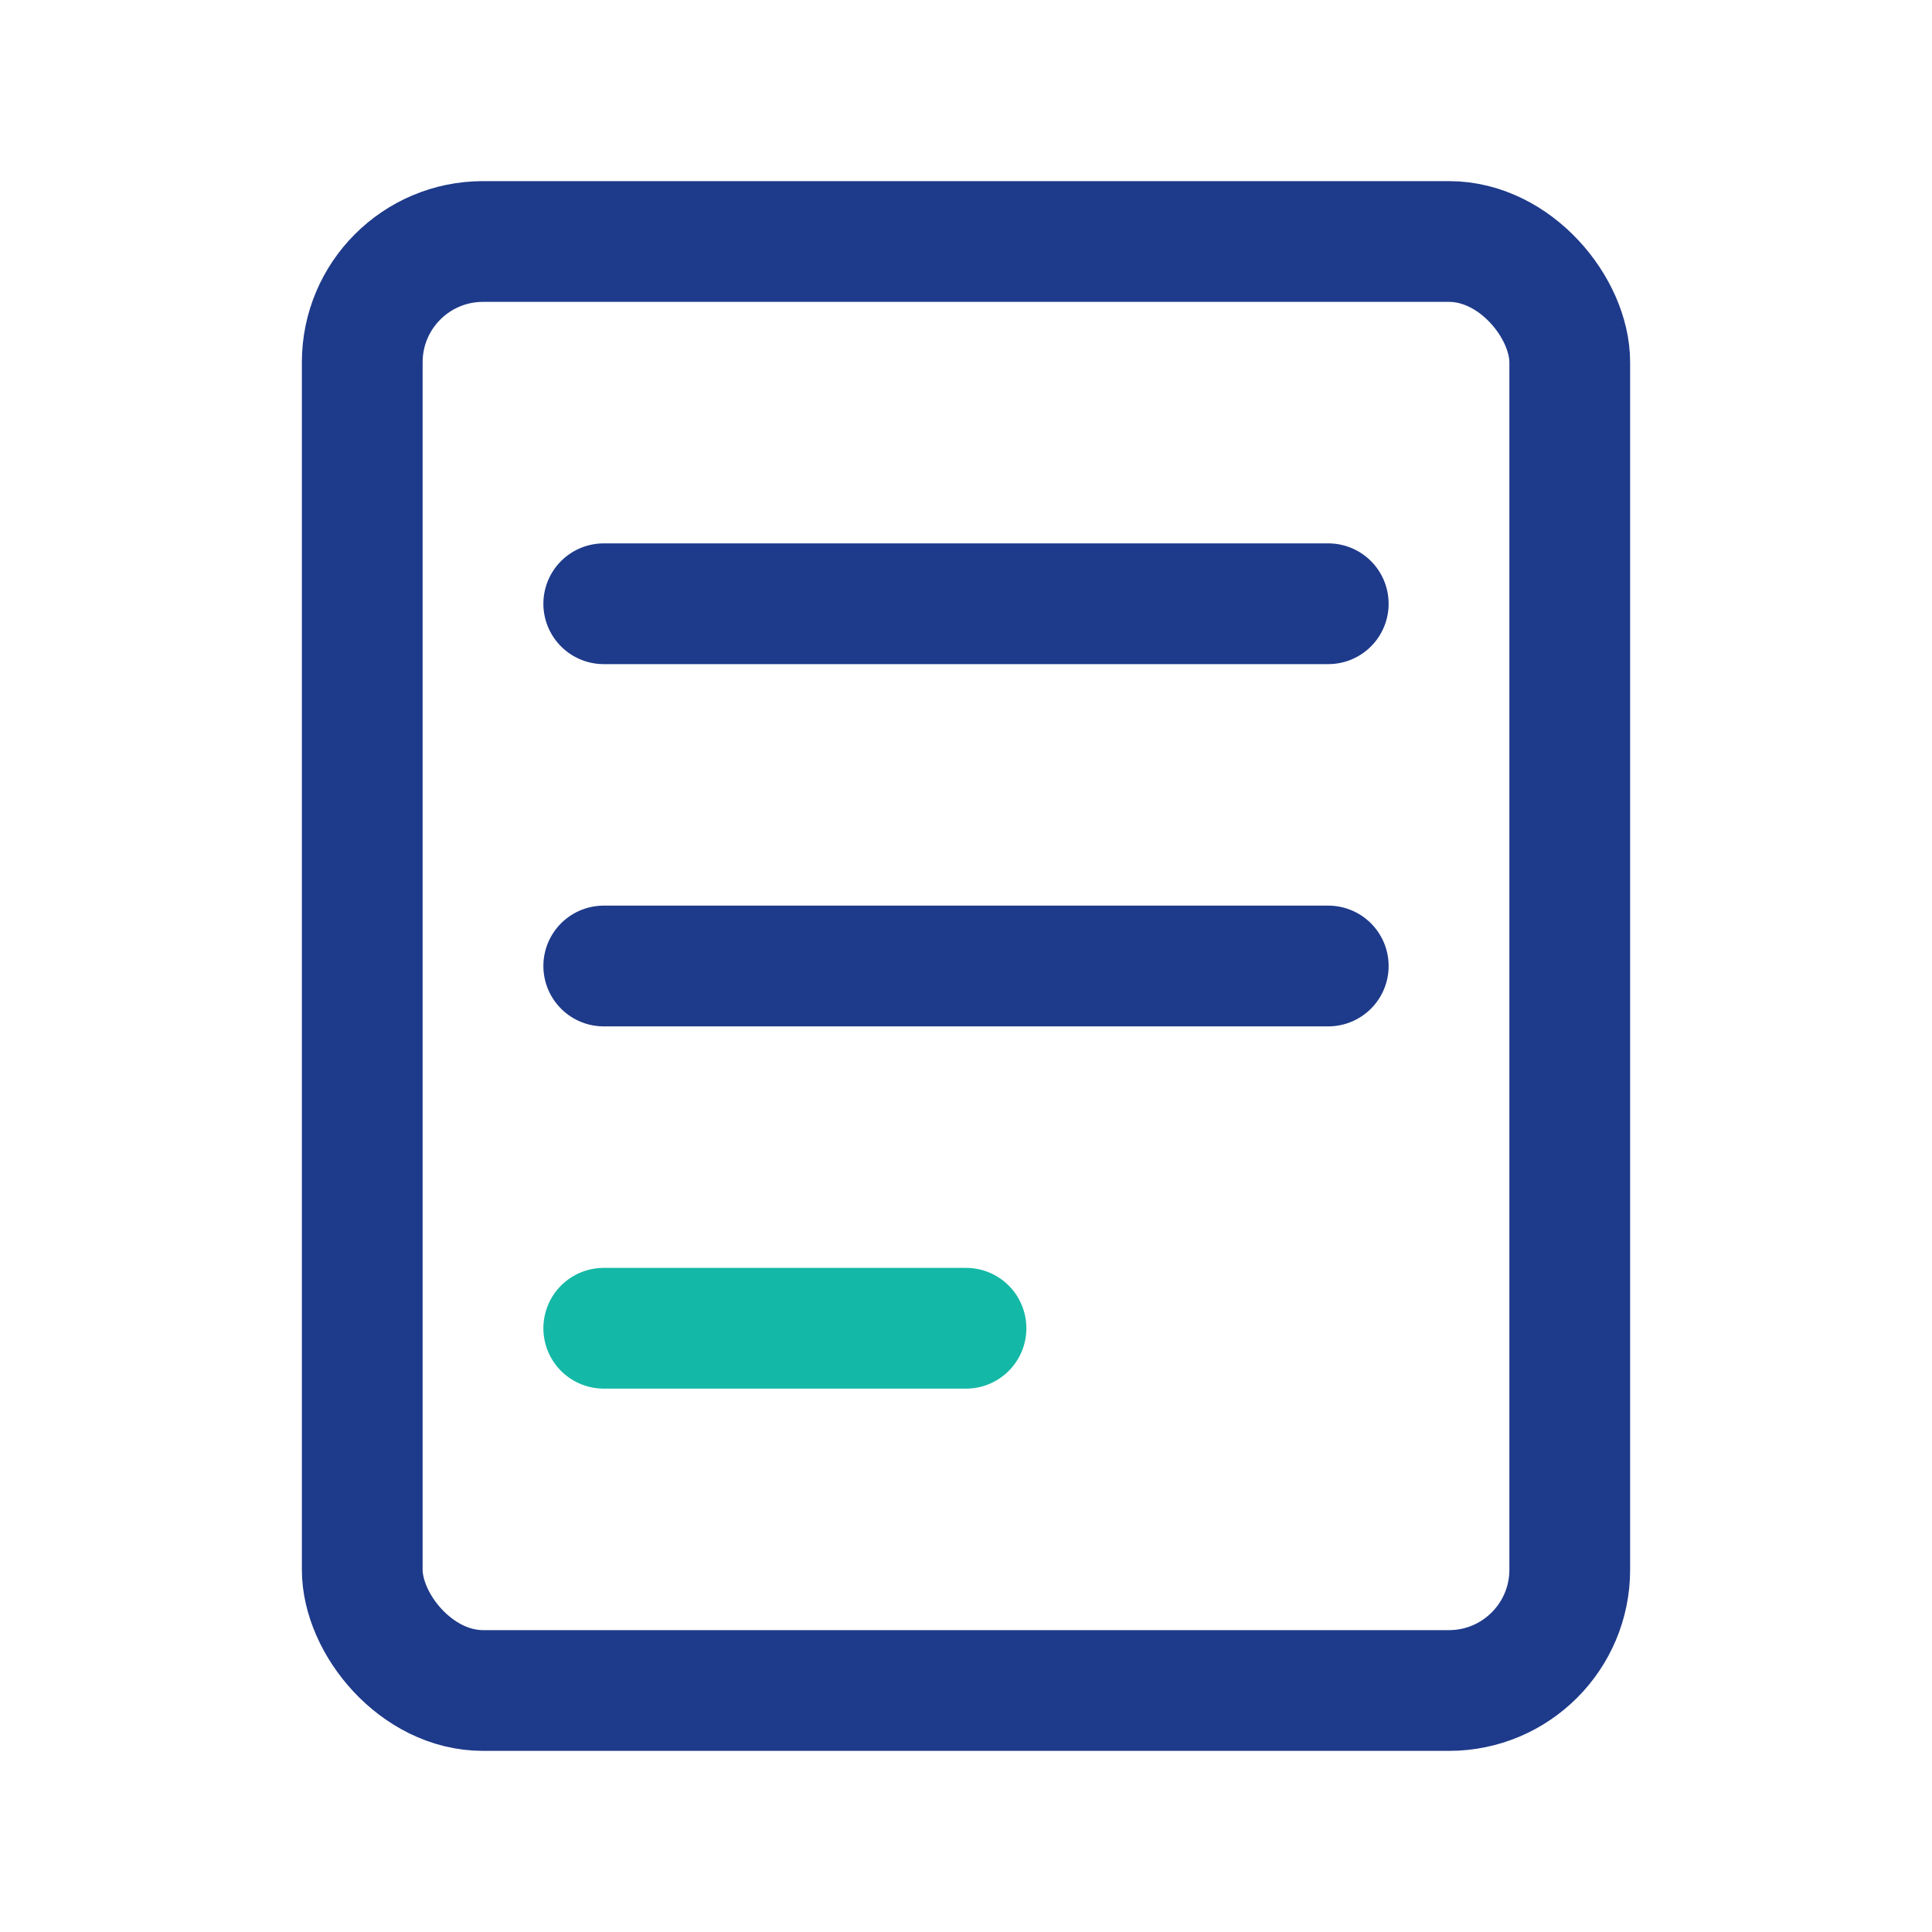
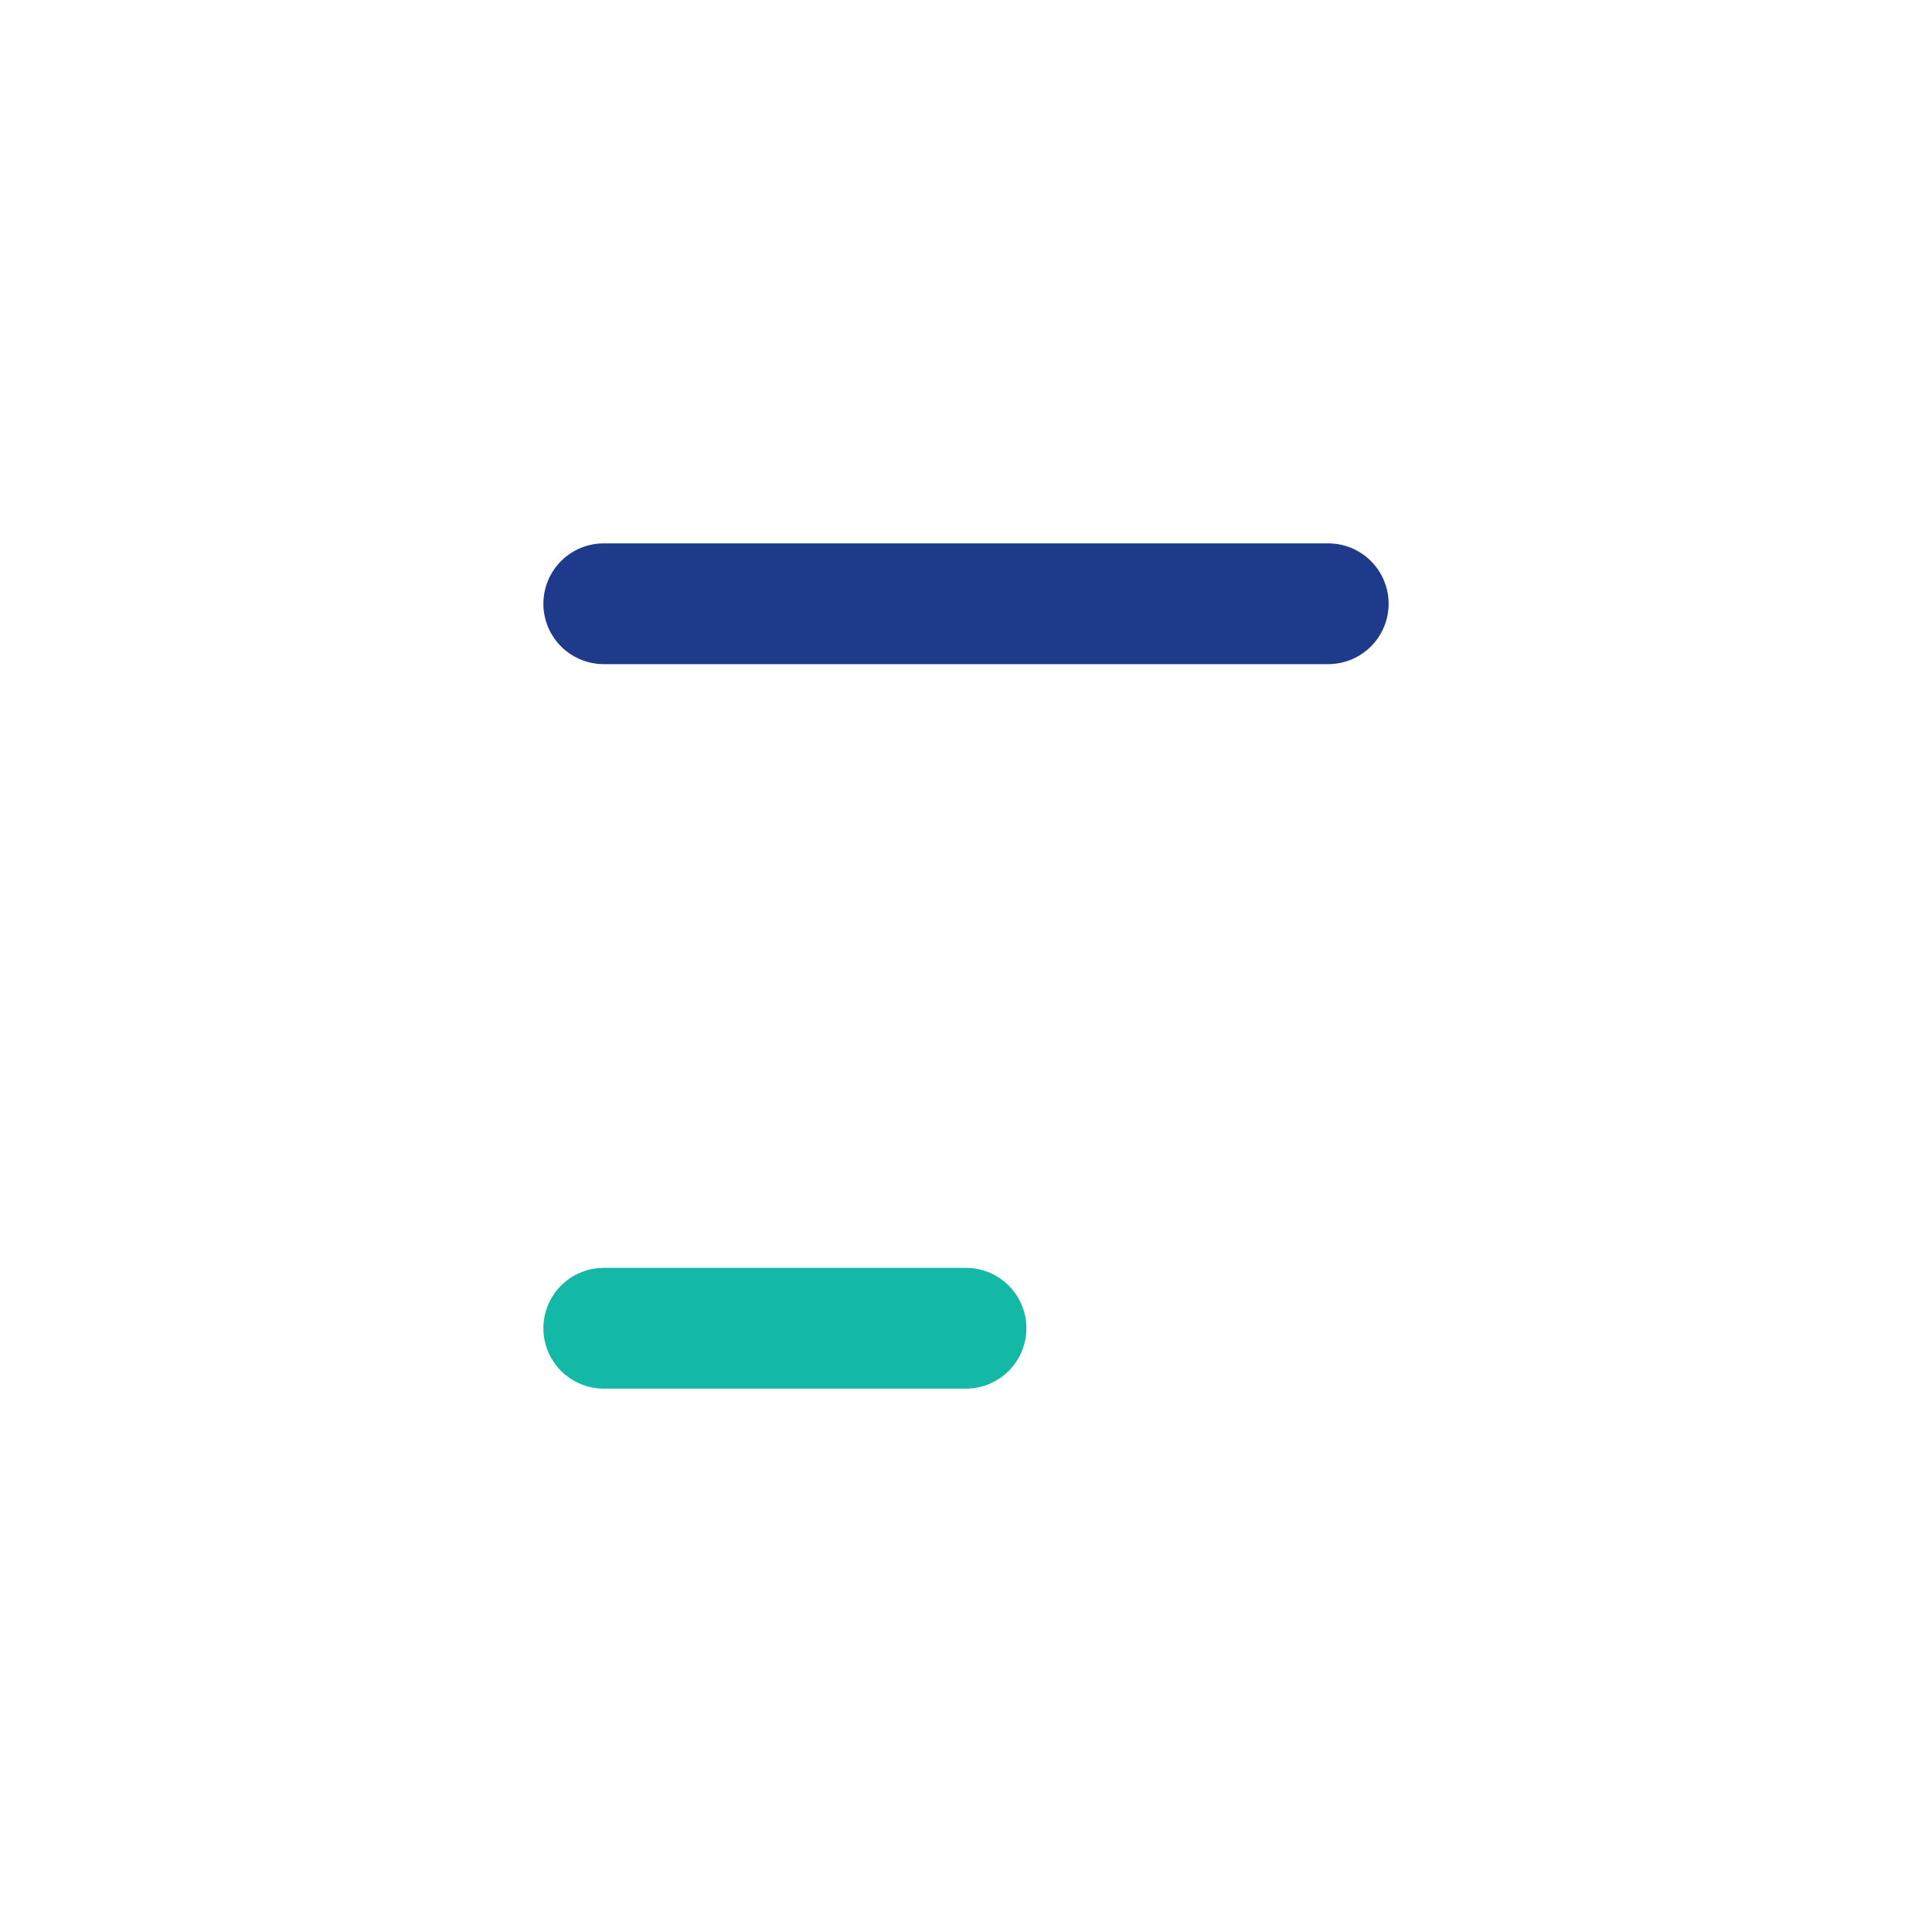
<svg xmlns="http://www.w3.org/2000/svg" width="64" height="64" viewBox="0 0 64 64" fill="none">
-   <rect x="12" y="8" width="40" height="48" rx="4" stroke="#1E3A8A" stroke-width="4" />
  <path d="M20 20H44" stroke="#1E3A8A" stroke-width="4" stroke-linecap="round" />
-   <path d="M20 32H44" stroke="#1E3A8A" stroke-width="4" stroke-linecap="round" />
  <path d="M20 44H32" stroke="#14B8A6" stroke-width="4" stroke-linecap="round" />
</svg>